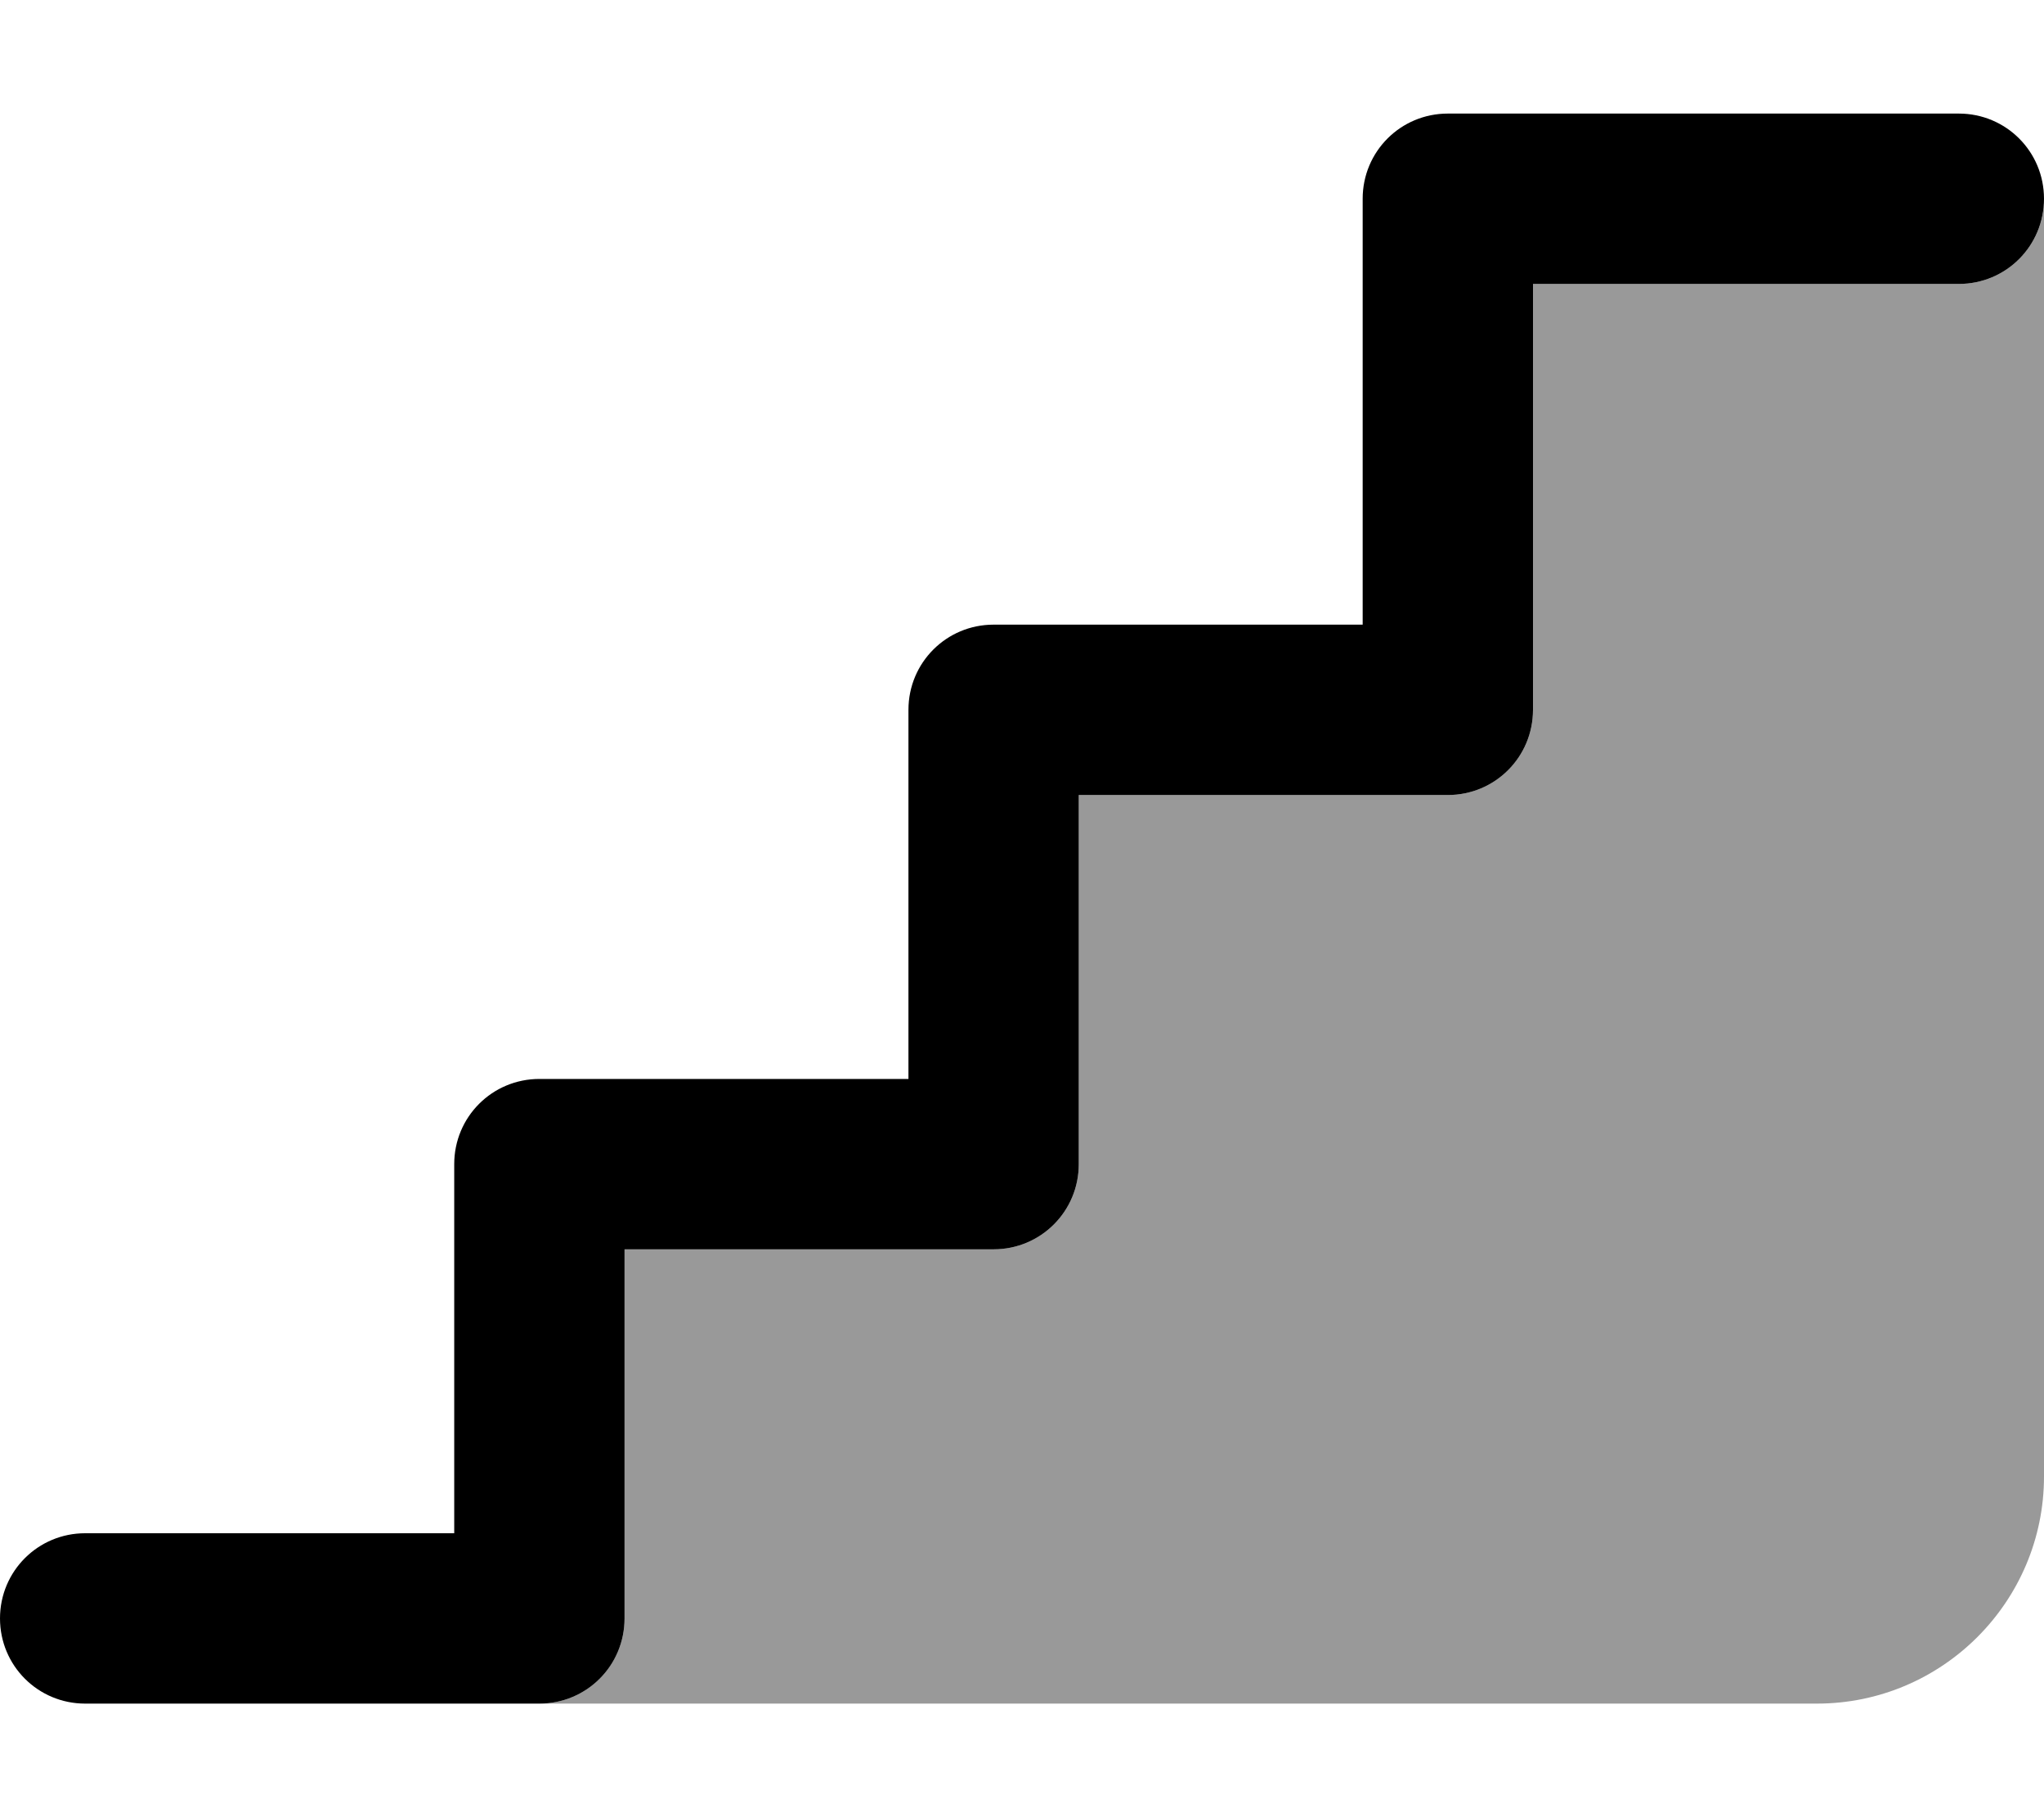
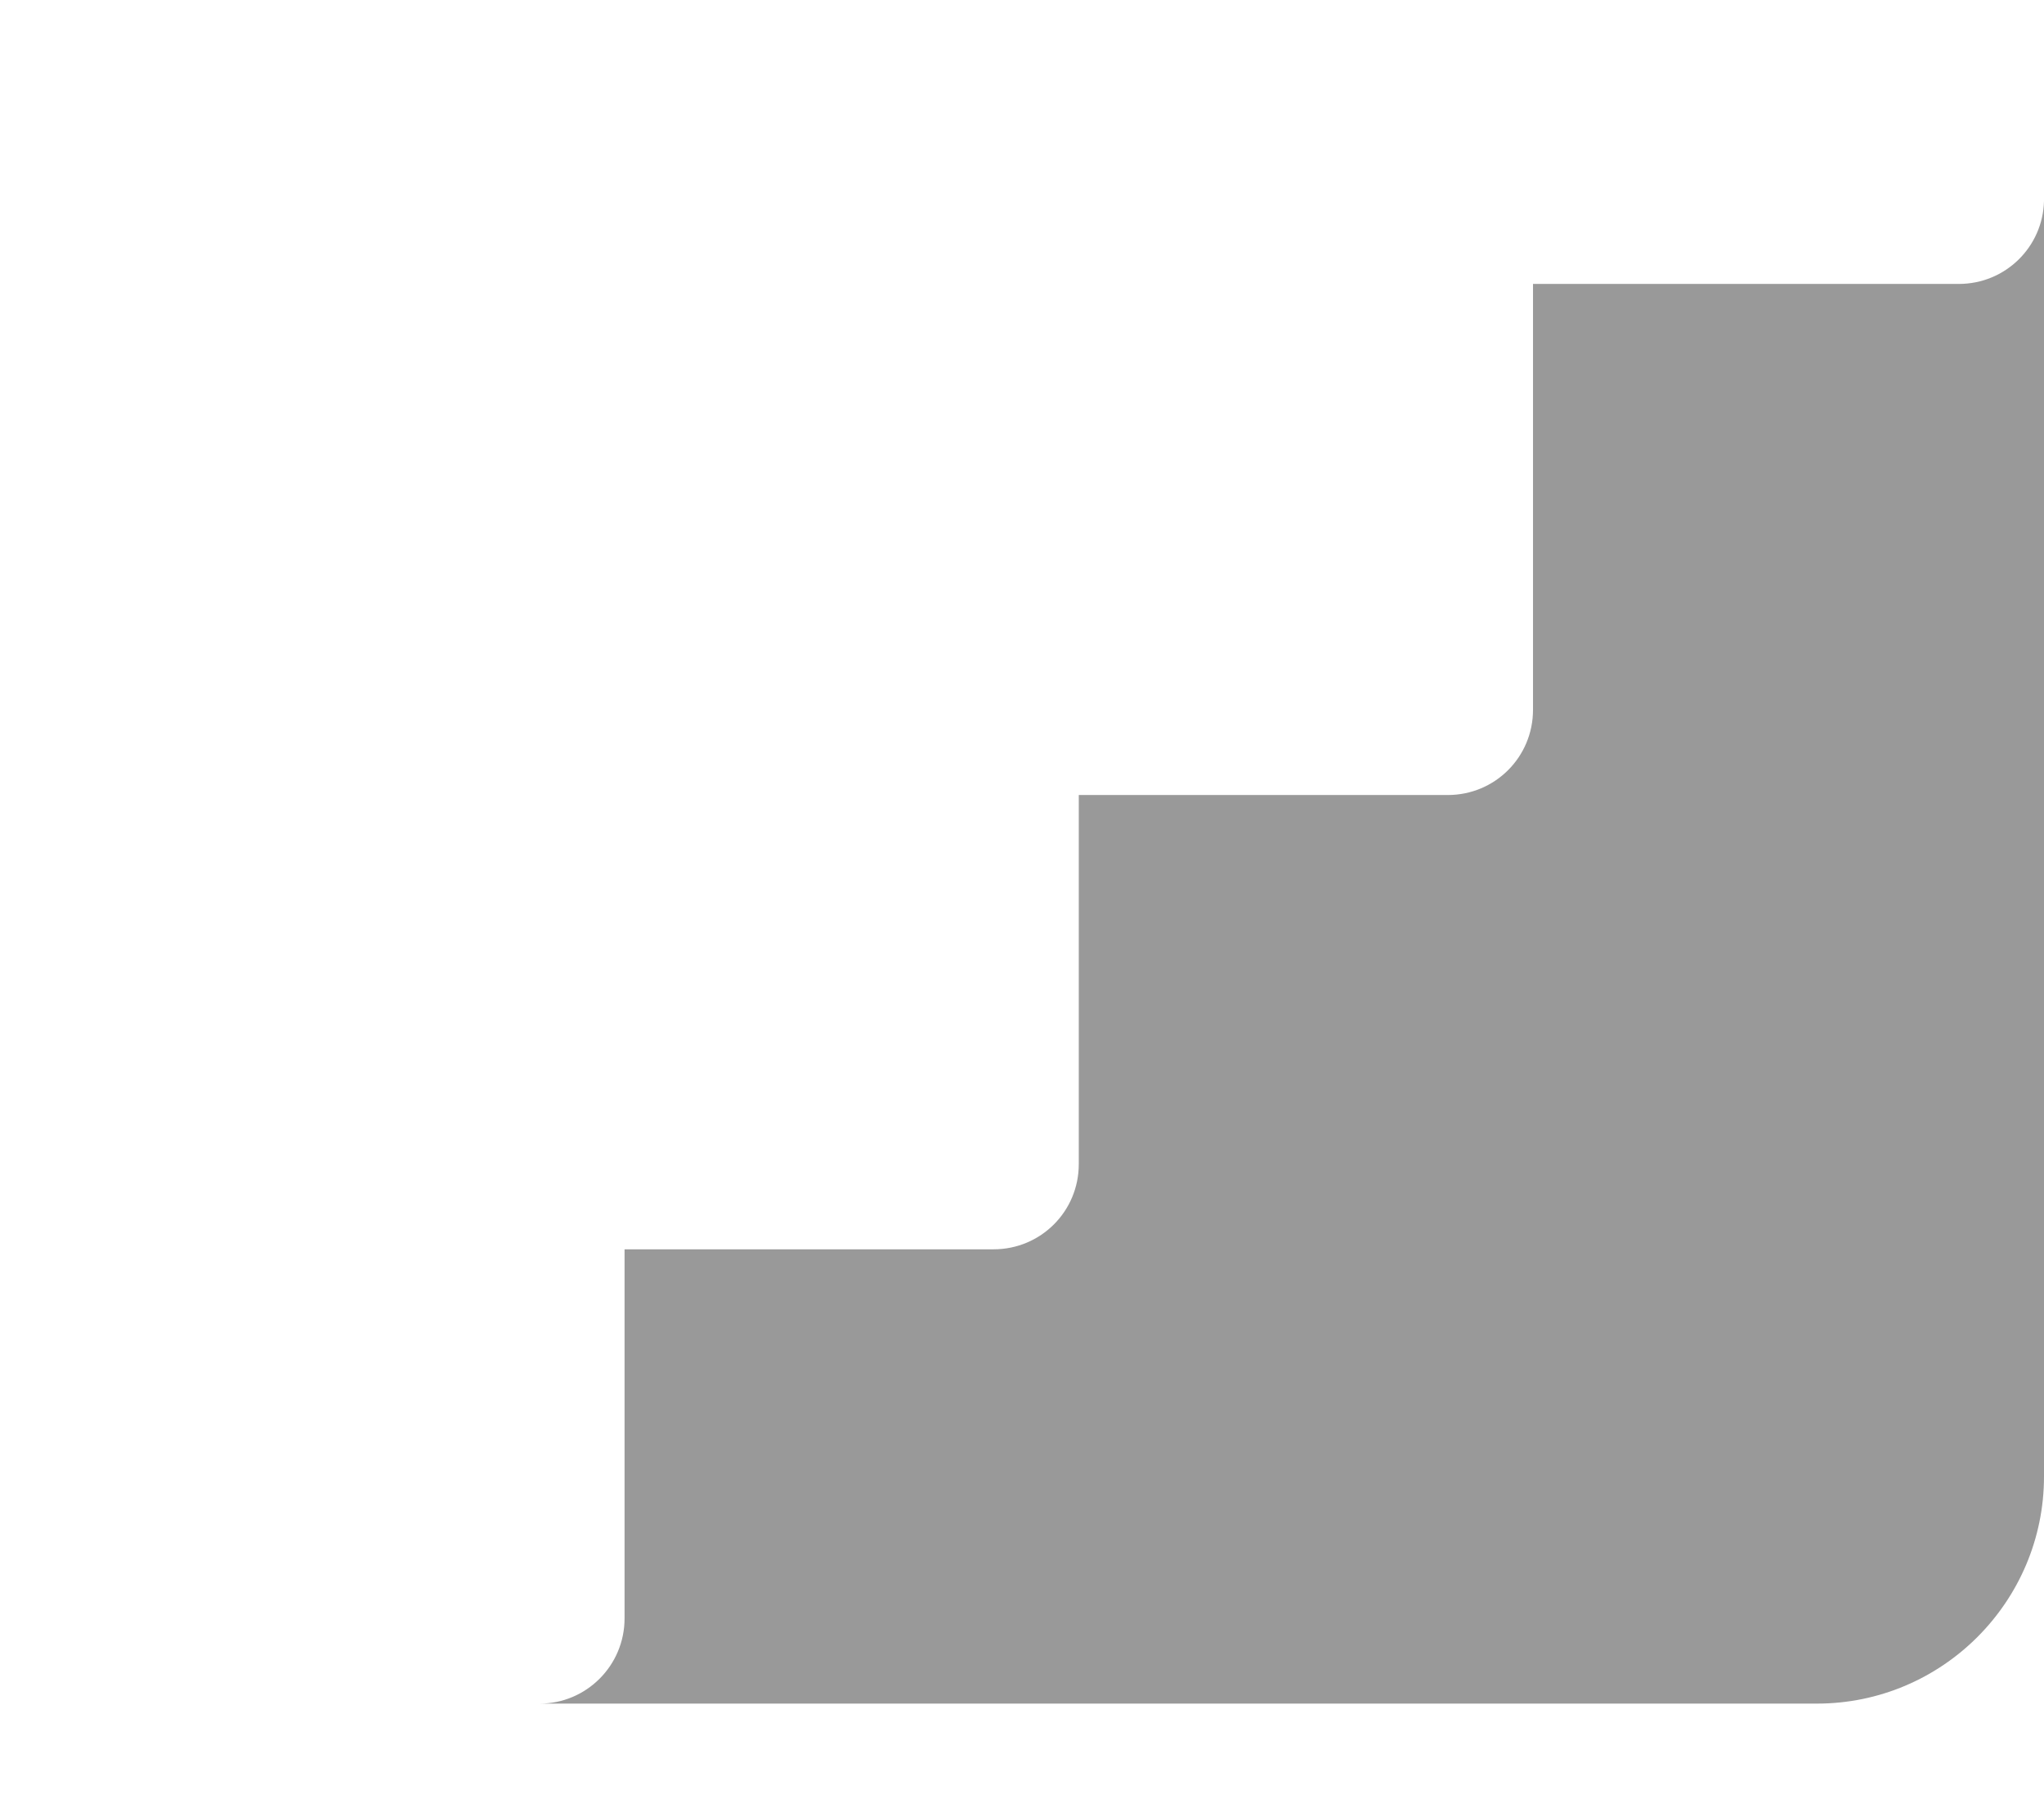
<svg xmlns="http://www.w3.org/2000/svg" viewBox="0 0 576 512">
  <defs>
    <style>.fa-secondary{opacity:.4}</style>
  </defs>
  <path class="fa-secondary" d="M152.1 480c13.1 0 23.9-10.7 23.9-24l0-104 104 0c13.3 0 24-10.7 24-24l0-104 104 0c13.3 0 24-10.7 24-24l0-120 120 0c13.1 0 23.7-10.4 24-23.4L576 416c0 35.3-28.7 64-64 64c-119.9 0-239.9 0-359.9 0z" />
-   <path class="fa-primary" d="M384 56c0-13.3 10.7-24 24-24l144 0c13.3 0 24 10.7 24 24s-10.7 24-24 24L432 80l0 120c0 13.3-10.7 24-24 24l-104 0 0 104c0 13.3-10.7 24-24 24l-104 0 0 104c0 13.3-10.7 24-24 24L24 480c-13.3 0-24-10.7-24-24s10.7-24 24-24l104 0 0-104c0-13.3 10.7-24 24-24l104 0 0-104c0-13.3 10.7-24 24-24l104 0 0-120z" />
</svg>